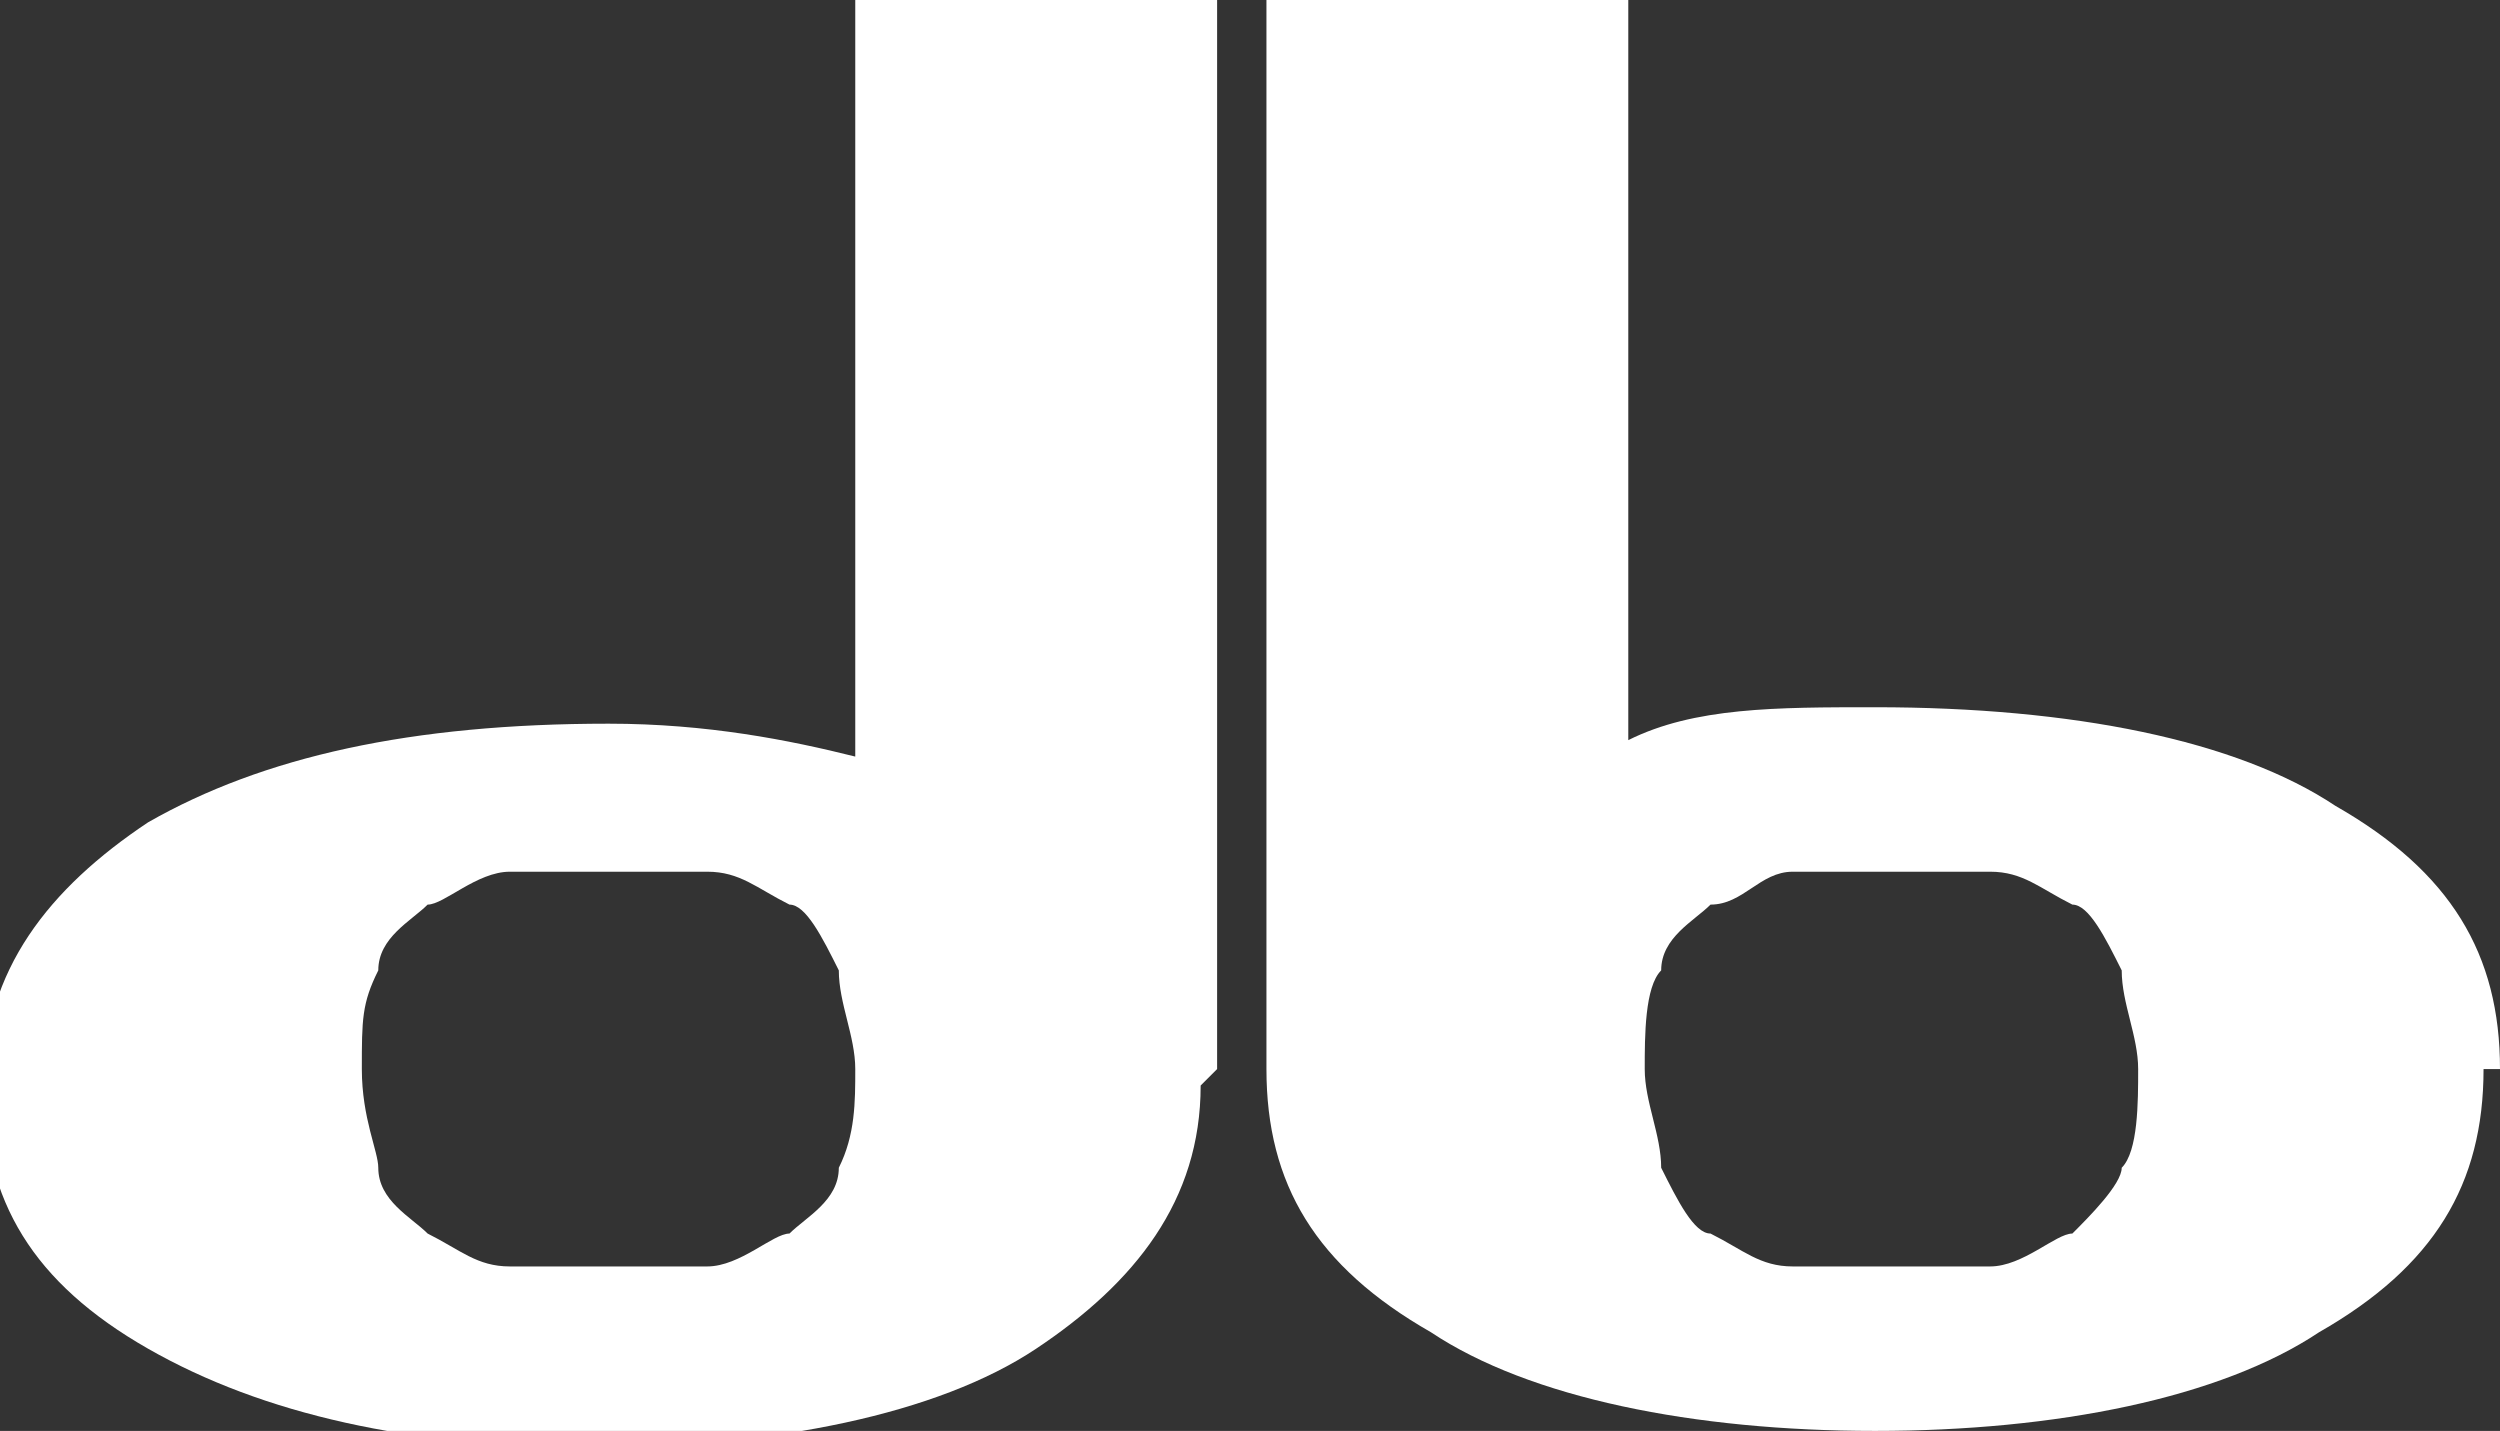
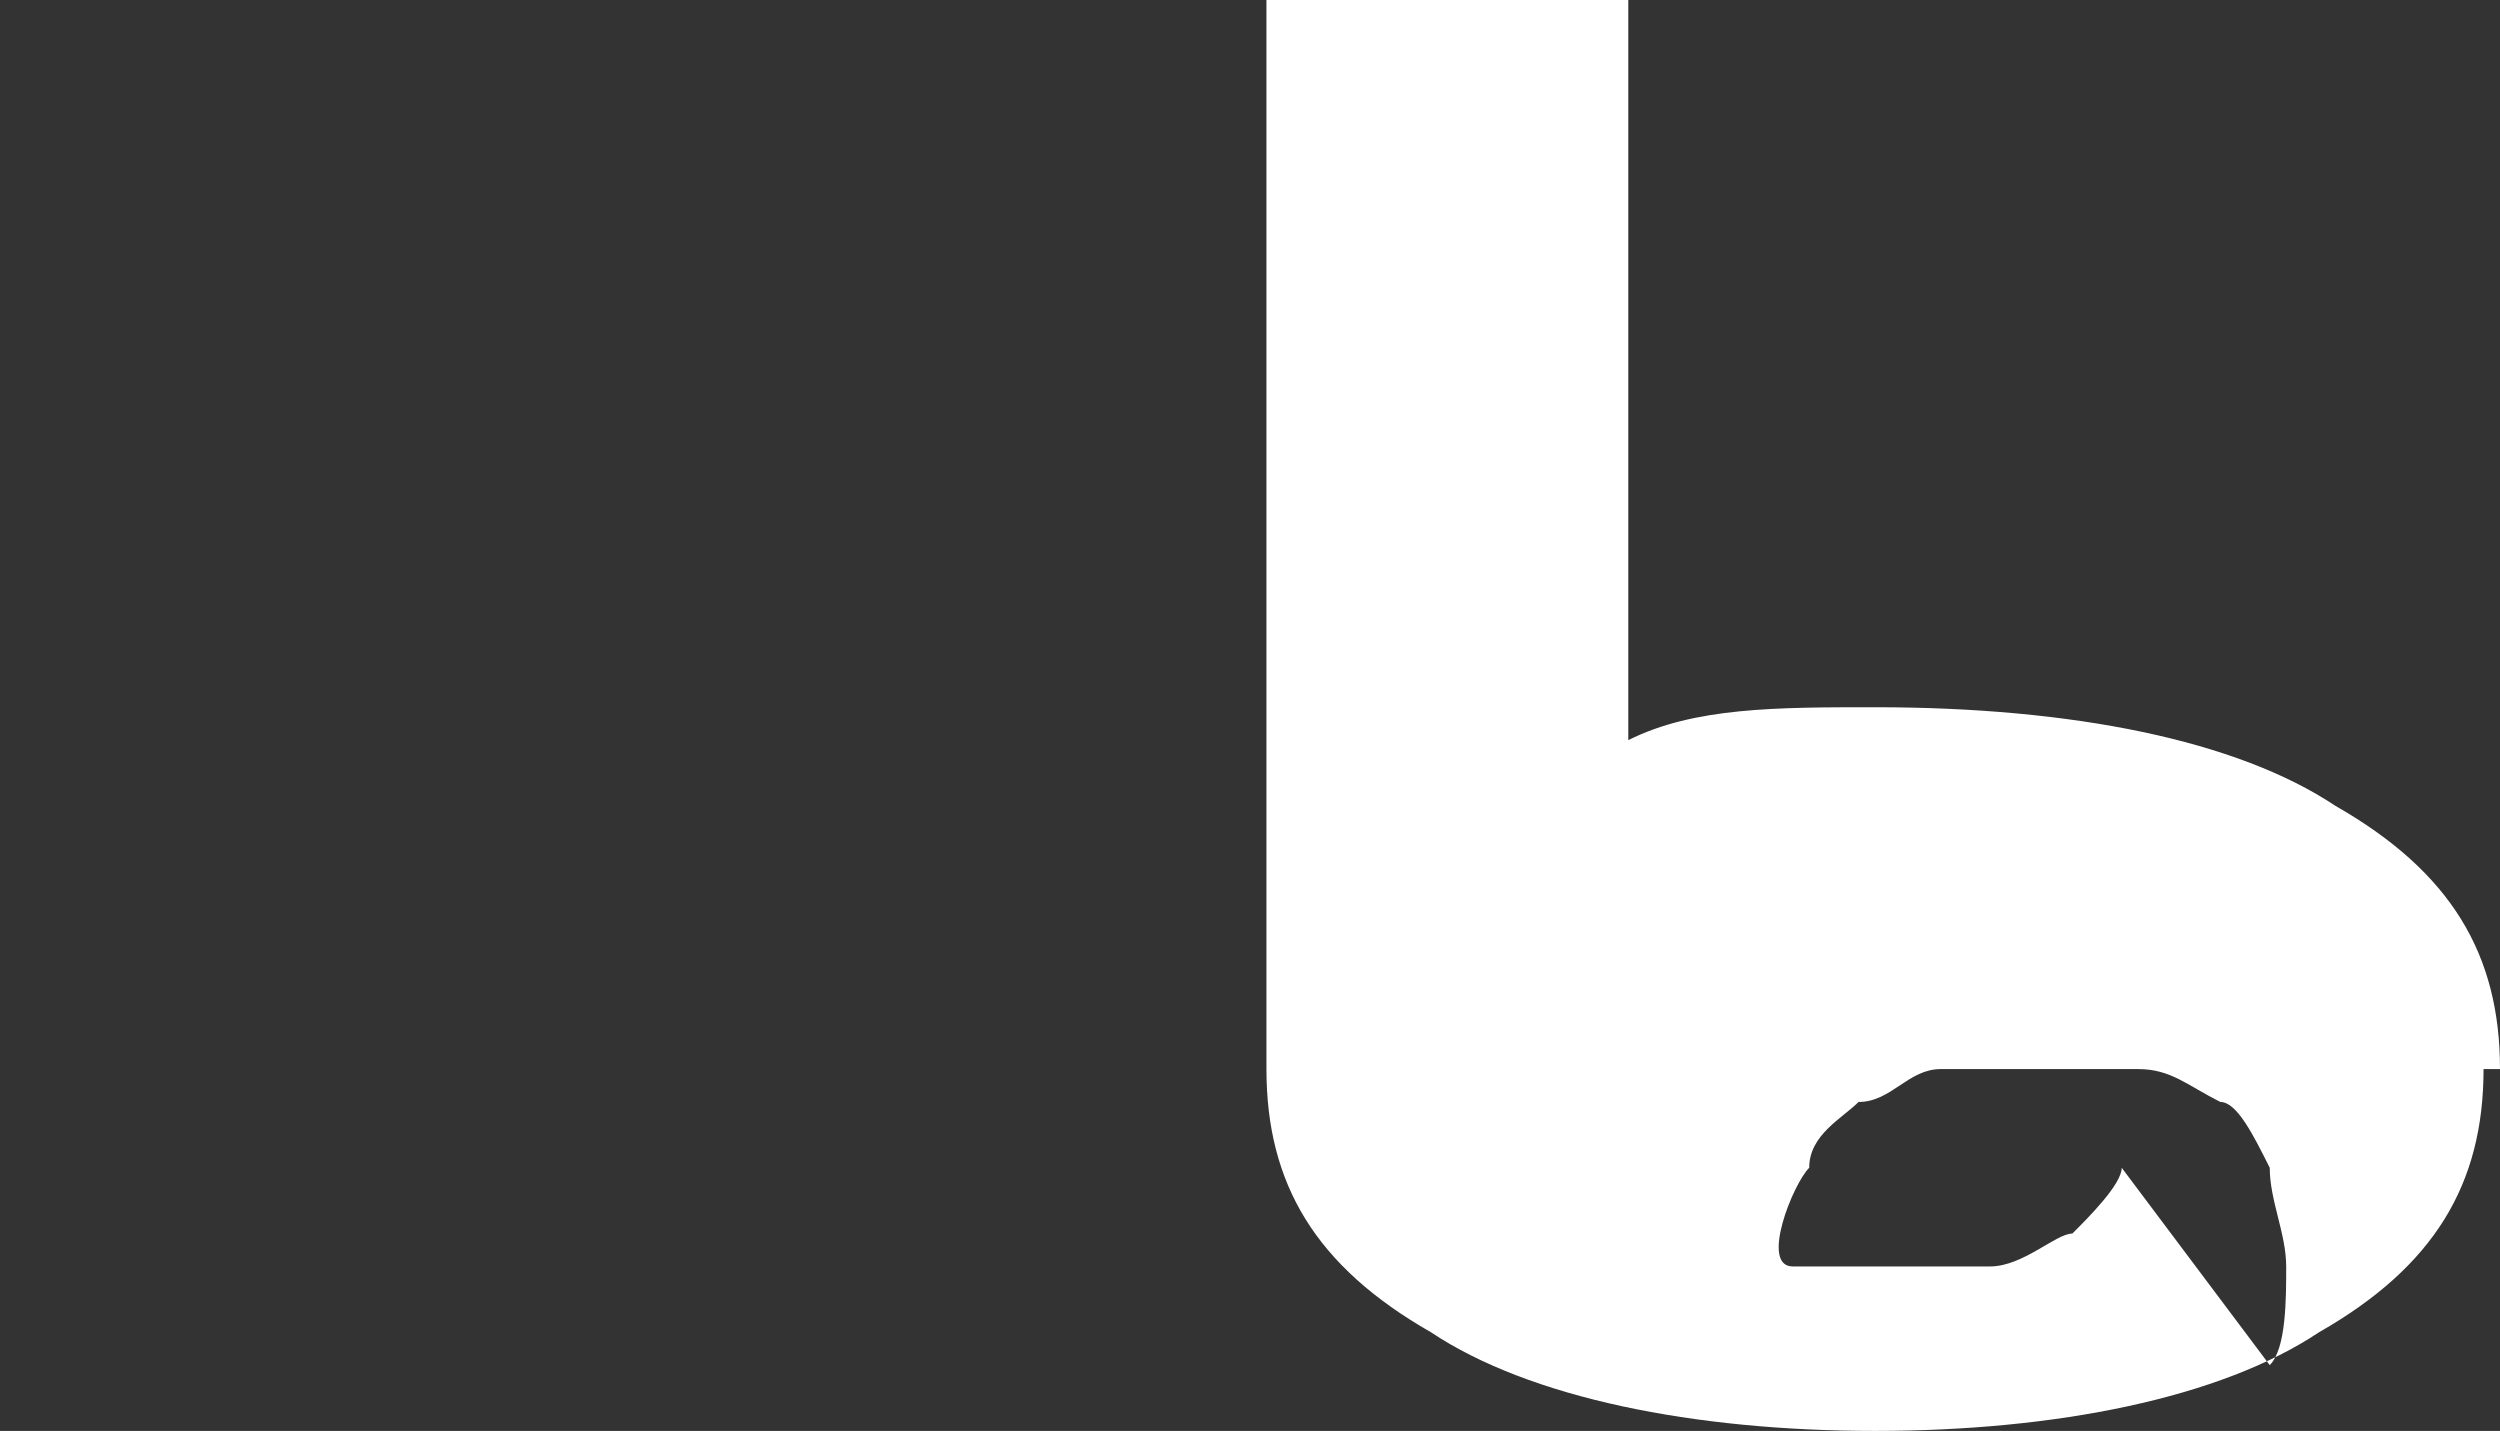
<svg xmlns="http://www.w3.org/2000/svg" id="Ebene_1" version="1.1" viewBox="0 0 15.2 8.7">
  <rect x="0" y="0" width="15.2" height="8.7" fill="#333333" stroke="none" />
-   <path d="M15.2,6.5c0-.7-.3-1.2-1-1.6-.6-.4-1.6-.6-2.8-.6-.6,0-1.1,0-1.5.2V0s-2.2,0-2.2,0v6.5h0c0,.7.3,1.2,1,1.6.6.4,1.6.6,2.7.6s2.1-.2,2.7-.6c.7-.4,1-.9,1-1.6ZM12.9,7.1c0,.1-.2.3-.3.4-.1,0-.3.2-.5.2-.2,0-.4,0-.6,0s-.4,0-.6,0c-.2,0-.3-.1-.5-.2-.1,0-.2-.2-.3-.4,0-.2-.1-.4-.1-.6s0-.5.1-.6c0-.2.2-.3.3-.4.2,0,.3-.2.5-.2.2,0,.3,0,.6,0s.4,0,.6,0c.2,0,.3.1.5.2.1,0,.2.2.3.4,0,.2.1.4.1.6s0,.5-.1.6Z" fill="#fff" />
-   <path d="M7.4,6.5h0V0h-2.2v4.6c-.4-.1-.9-.2-1.5-.2-1.2,0-2.1.2-2.8.6-.6.4-1,.9-1,1.6s.3,1.2,1,1.6c.7.4,1.6.6,2.7.6s2.1-.2,2.7-.6c.6-.4,1-.9,1-1.6ZM5.1,7.1c0,.2-.2.3-.3.4-.1,0-.3.2-.5.2-.2,0-.4,0-.6,0s-.4,0-.6,0c-.2,0-.3-.1-.5-.2-.1-.1-.3-.2-.3-.4,0-.1-.1-.3-.1-.6s0-.4.1-.6c0-.2.2-.3.3-.4.1,0,.3-.2.5-.2.2,0,.4,0,.6,0s.4,0,.6,0c.2,0,.3.1.5.2.1,0,.2.2.3.4,0,.2.1.4.1.6s0,.4-.1.6Z" fill="#fff" />
+   <path d="M15.2,6.5c0-.7-.3-1.2-1-1.6-.6-.4-1.6-.6-2.8-.6-.6,0-1.1,0-1.5.2V0s-2.2,0-2.2,0v6.5h0c0,.7.3,1.2,1,1.6.6.4,1.6.6,2.7.6s2.1-.2,2.7-.6c.7-.4,1-.9,1-1.6ZM12.9,7.1c0,.1-.2.3-.3.4-.1,0-.3.2-.5.2-.2,0-.4,0-.6,0s-.4,0-.6,0s0-.5.1-.6c0-.2.2-.3.3-.4.2,0,.3-.2.5-.2.2,0,.3,0,.6,0s.4,0,.6,0c.2,0,.3.1.5.2.1,0,.2.2.3.4,0,.2.1.4.1.6s0,.5-.1.6Z" fill="#fff" />
</svg>